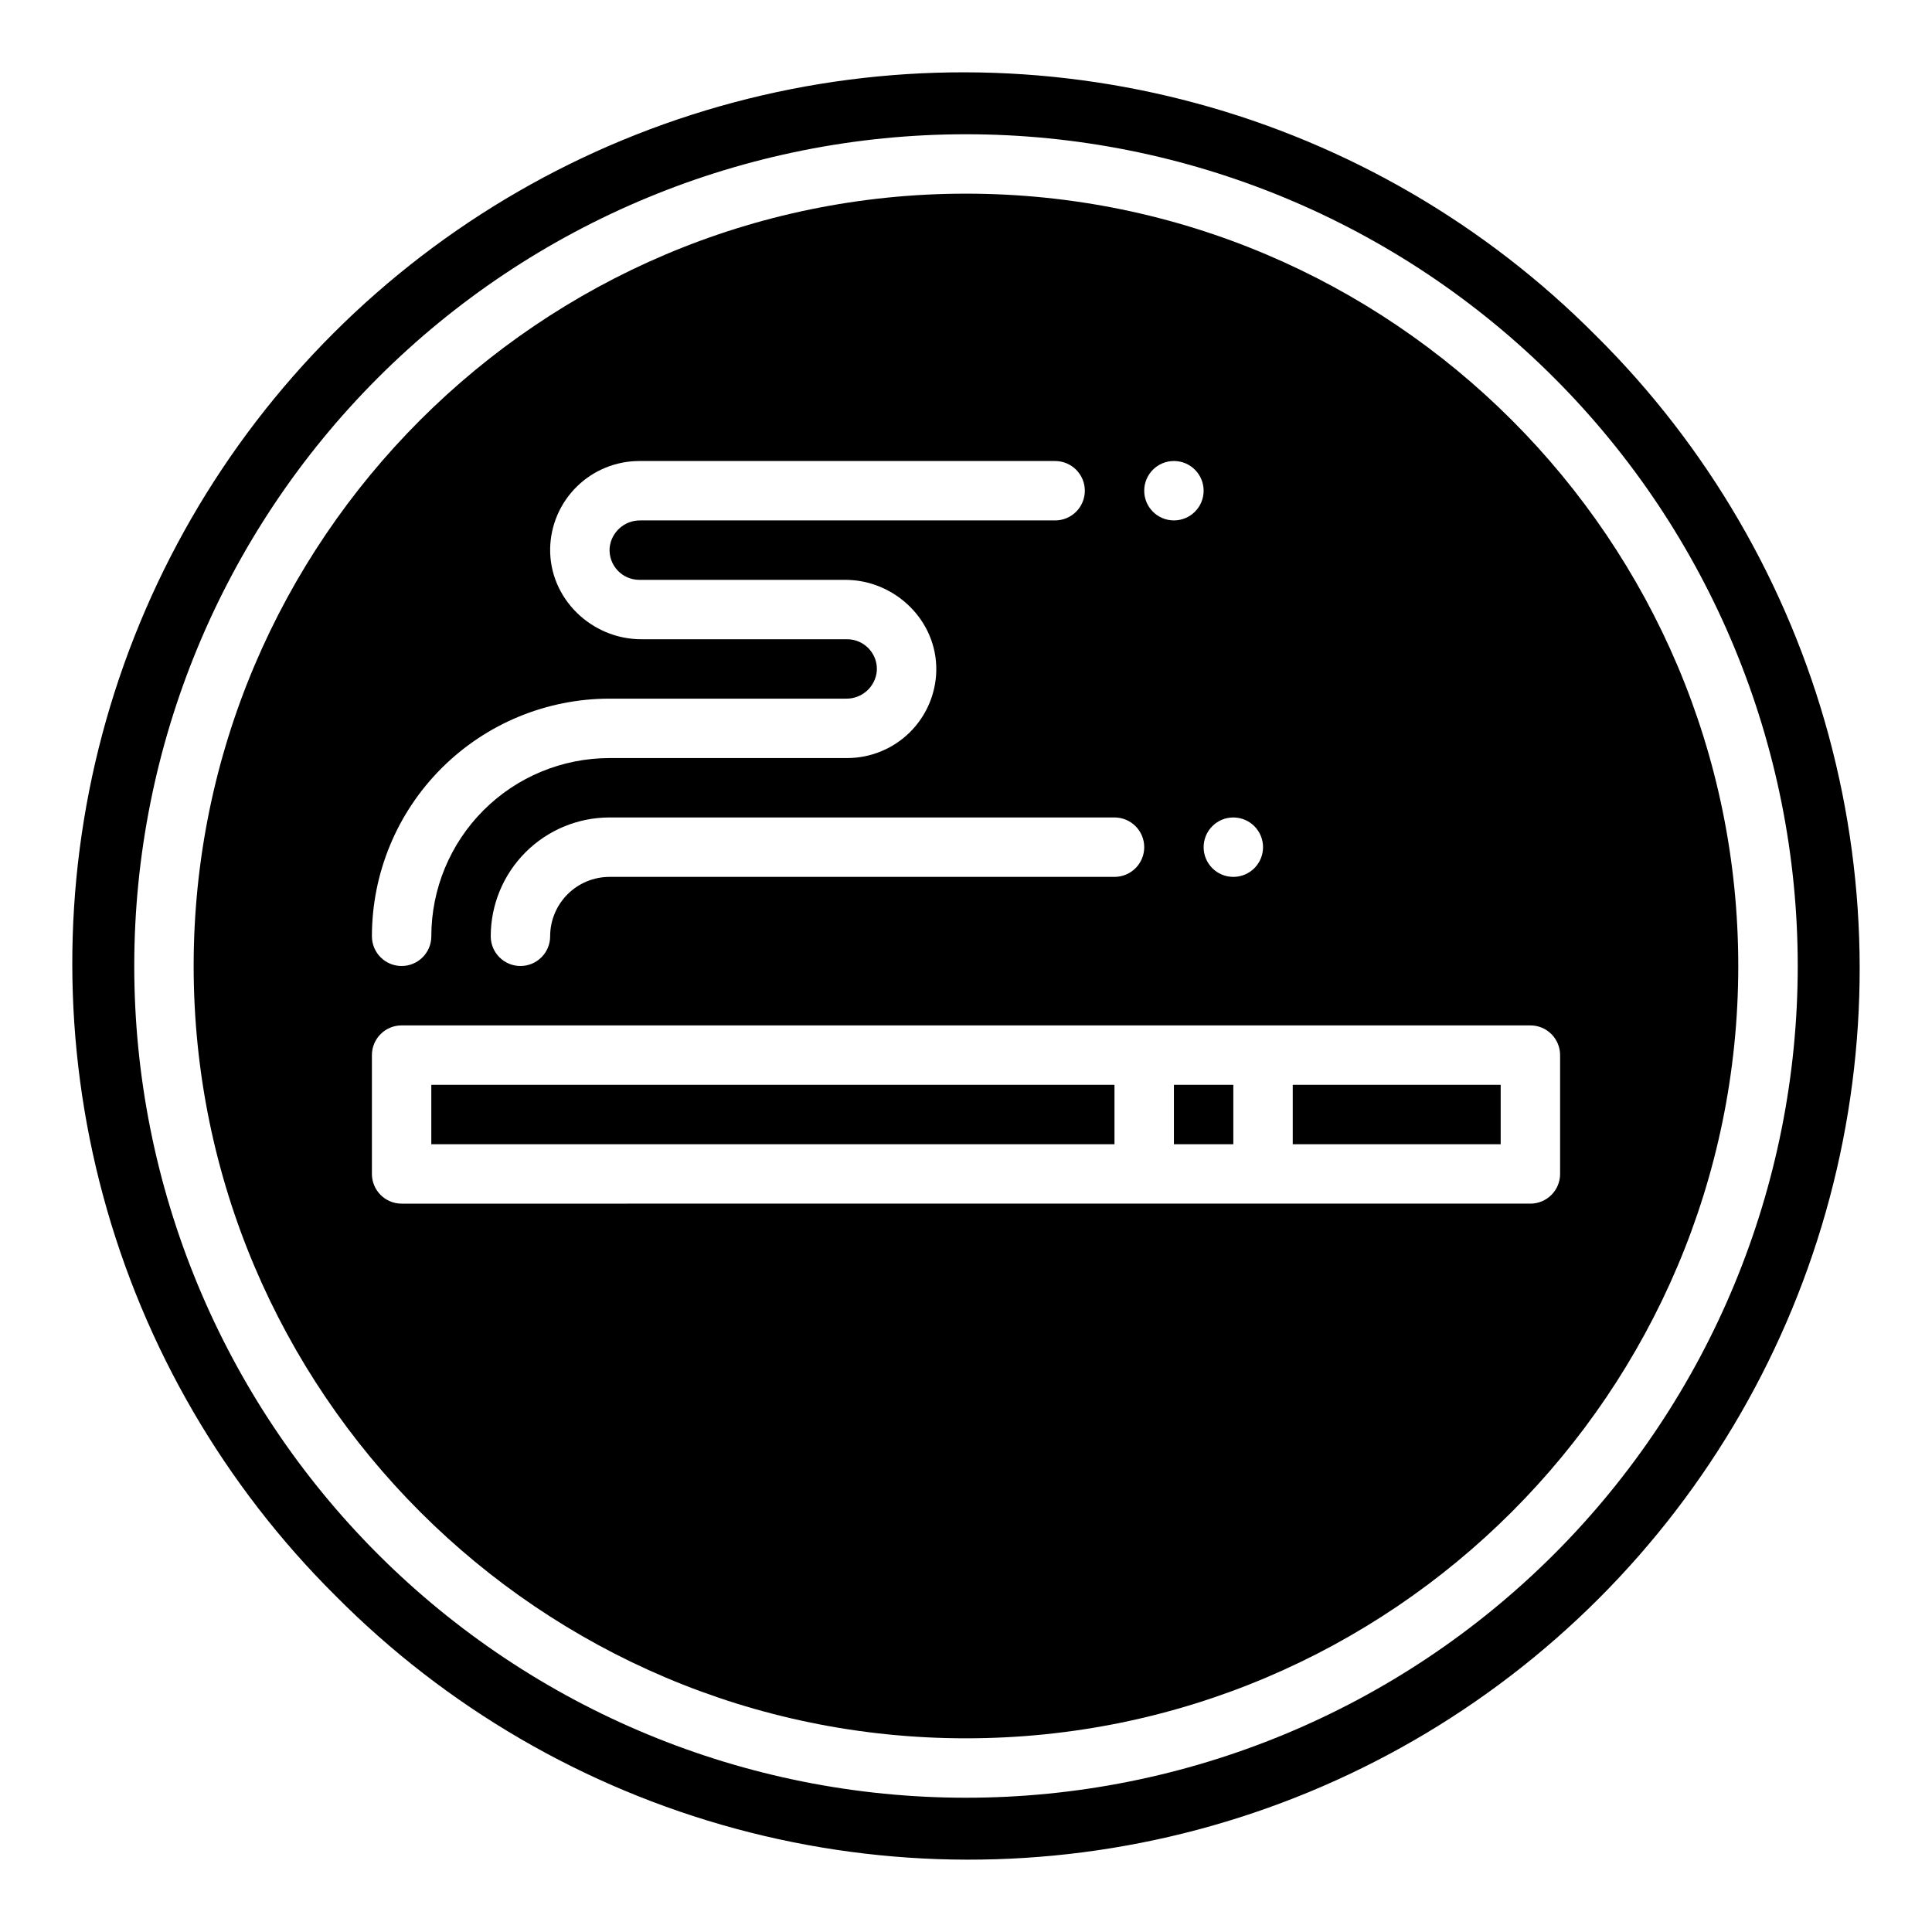
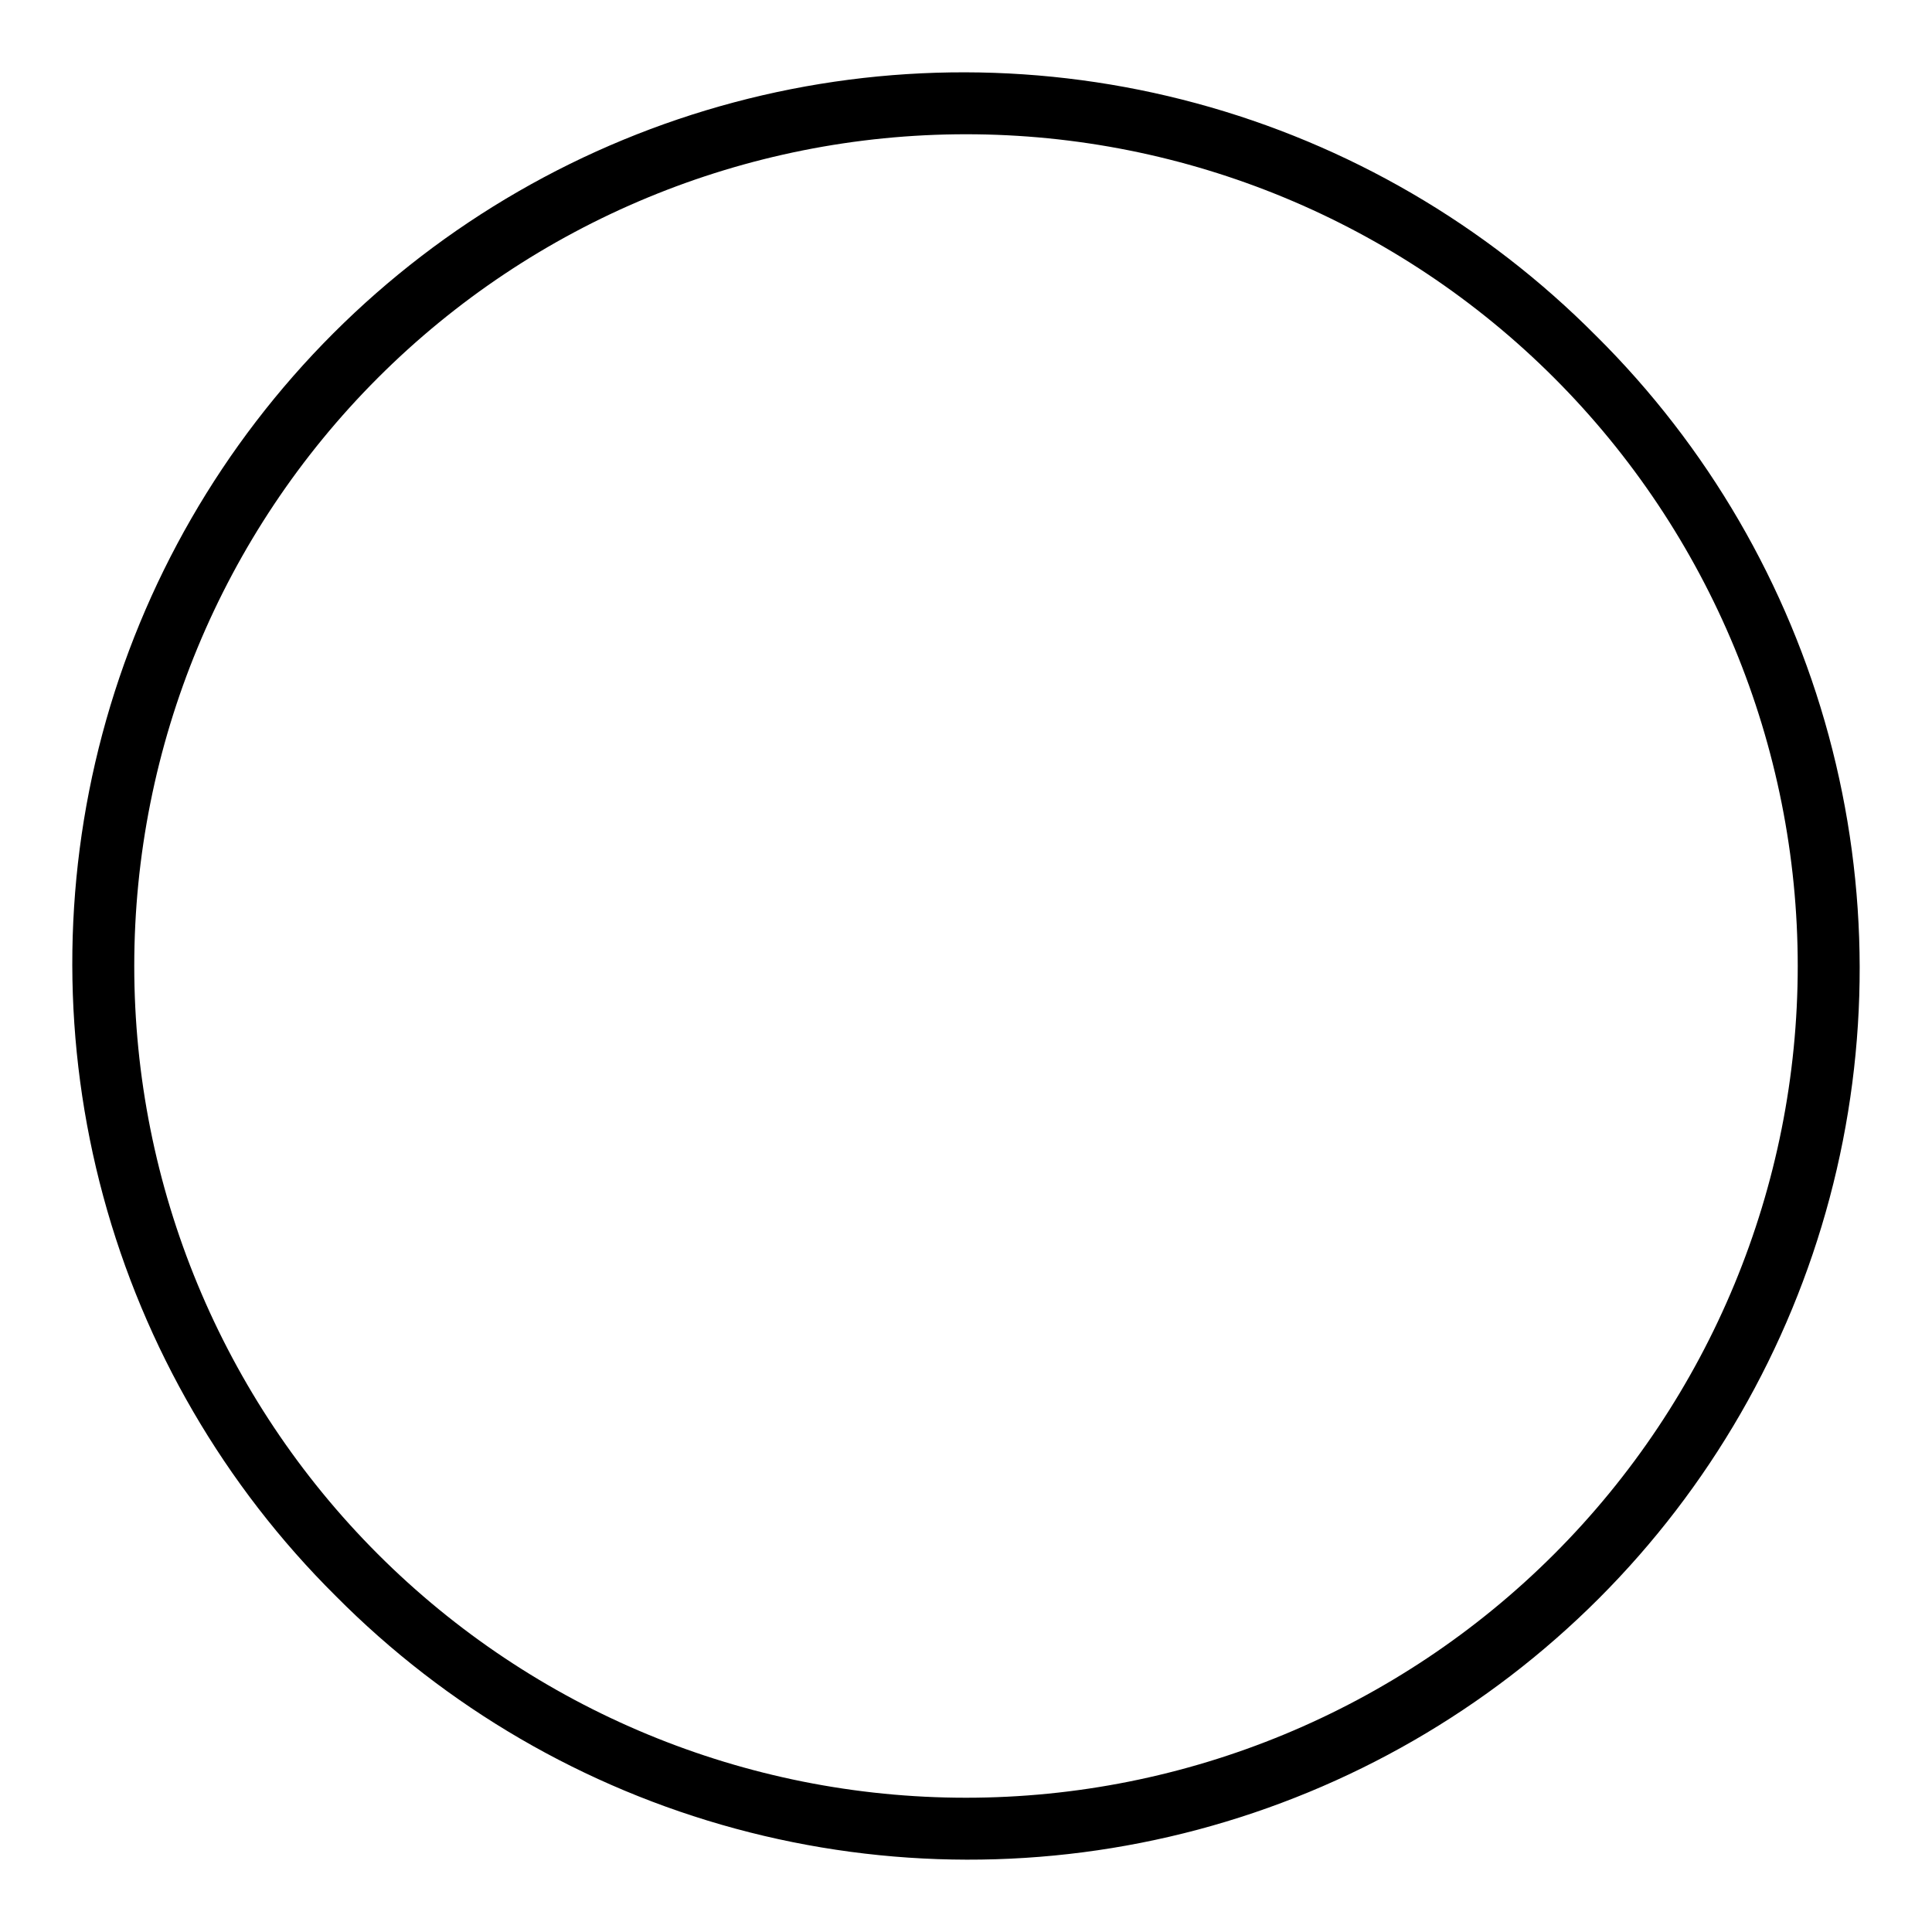
<svg xmlns="http://www.w3.org/2000/svg" fill="#000000" width="800px" height="800px" version="1.1" viewBox="144 144 512 512">
  <g>
    <path d="m566.99 233.01c-29.27-29.508-65.809-50.766-105.93-61.633-40.117-10.863-82.391-10.949-122.55-0.246-40.16 10.703-76.785 31.812-106.18 61.203-29.391 29.387-50.5 66.012-61.207 106.17-10.703 40.16-10.617 82.438 0.246 122.55 10.867 40.117 32.125 76.656 61.633 105.93 29.27 29.508 65.809 50.77 105.93 61.633 40.117 10.867 82.391 10.953 122.55 0.25s76.785-31.816 106.18-61.203c29.391-29.391 50.504-66.016 61.207-106.18 10.703-40.16 10.617-82.434-0.246-122.55-10.863-40.117-32.125-76.656-61.633-105.93zm-11.133 322.85c-41.336 41.336-97.402 64.559-155.86 64.559-58.461 0-114.52-23.223-155.86-64.562-41.336-41.336-64.559-97.402-64.559-155.86 0-58.461 23.227-114.52 64.562-155.86s97.398-64.559 155.86-64.559c58.457 0 114.52 23.223 155.86 64.559 41.336 41.336 64.559 97.398 64.559 155.86 0 58.457-23.223 114.52-64.559 155.86z" />
-     <path d="m455.1 431.49h15.742v15.742h-15.742z" />
-     <path d="m486.59 431.49h55.105v15.742h-55.105z" />
-     <path d="m258.3 431.49h181.05v15.742h-181.05z" />
-     <path d="m400 195.32c-112.86 0-204.68 91.816-204.68 204.68 0 112.86 91.816 204.67 204.67 204.67 112.86 0 204.67-91.816 204.67-204.67 0.004-112.86-91.812-204.68-204.67-204.68zm55.105 70.848-0.004 0.004c2.09 0 4.09 0.828 5.566 2.305 1.477 1.477 2.309 3.477 2.309 5.566 0 2.086-0.832 4.09-2.309 5.566-1.477 1.477-3.477 2.305-5.566 2.305-4.348 0-7.871-3.523-7.871-7.871s3.523-7.871 7.871-7.871zm23.617 102.34-0.004 0.004c0 2.086-0.828 4.09-2.305 5.566-1.477 1.477-3.481 2.305-5.566 2.305-4.348 0-7.871-3.523-7.871-7.871 0-4.348 3.523-7.875 7.871-7.875 2.086 0 4.09 0.832 5.566 2.309 1.477 1.477 2.305 3.477 2.305 5.566zm-236.16 23.617c0-16.699 6.633-32.719 18.445-44.531 11.809-11.809 27.828-18.445 44.531-18.445h62.699-0.004c4.211 0.059 7.754-3.137 8.133-7.332 0.148-2.176-0.613-4.312-2.102-5.906s-3.57-2.5-5.75-2.504h-54.566c-13.211 0-24.371-10.812-24.148-24.02h-0.004c0.113-6.191 2.648-12.09 7.066-16.43 4.414-4.34 10.355-6.777 16.547-6.781h110.21c2.09 0 4.09 0.828 5.566 2.305 1.477 1.477 2.309 3.477 2.309 5.566 0 2.086-0.832 4.09-2.309 5.566-1.477 1.477-3.477 2.305-5.566 2.305h-109.93c-4.211-0.055-7.754 3.141-8.133 7.332-0.145 2.176 0.617 4.316 2.106 5.91s3.57 2.5 5.75 2.504h54.566c13.211 0 24.371 10.812 24.148 24.02h0.004c-0.113 6.188-2.652 12.09-7.066 16.43-4.414 4.34-10.355 6.773-16.547 6.781h-62.977c-12.527 0-24.543 4.977-33.398 13.832-8.859 8.859-13.836 20.875-13.836 33.398 0 2.09-0.828 4.09-2.305 5.566-1.477 1.477-3.477 2.309-5.566 2.309-4.348 0-7.871-3.527-7.871-7.875zm204.67-23.617v0.004c0 2.086-0.828 4.09-2.305 5.566-1.477 1.477-3.481 2.305-5.566 2.305h-133.82c-4.176 0-8.18 1.66-11.133 4.609-2.953 2.953-4.613 6.957-4.613 11.133 0 2.09-0.828 4.09-2.305 5.566-1.477 1.477-3.477 2.309-5.566 2.309-4.348 0-7.871-3.527-7.871-7.875 0-8.352 3.316-16.359 9.223-22.266 5.906-5.902 13.914-9.223 22.266-9.223h133.82c2.086 0 4.09 0.832 5.566 2.309 1.477 1.477 2.305 3.477 2.305 5.566zm102.34 94.465-299.14 0.004c-4.348 0-7.871-3.527-7.871-7.875v-31.488c0-4.348 3.523-7.871 7.871-7.871h299.14c2.09 0 4.09 0.828 5.566 2.305 1.477 1.477 2.305 3.481 2.305 5.566v31.488c0 2.09-0.828 4.09-2.305 5.566-1.477 1.477-3.477 2.309-5.566 2.309z" />
  </g>
</svg>